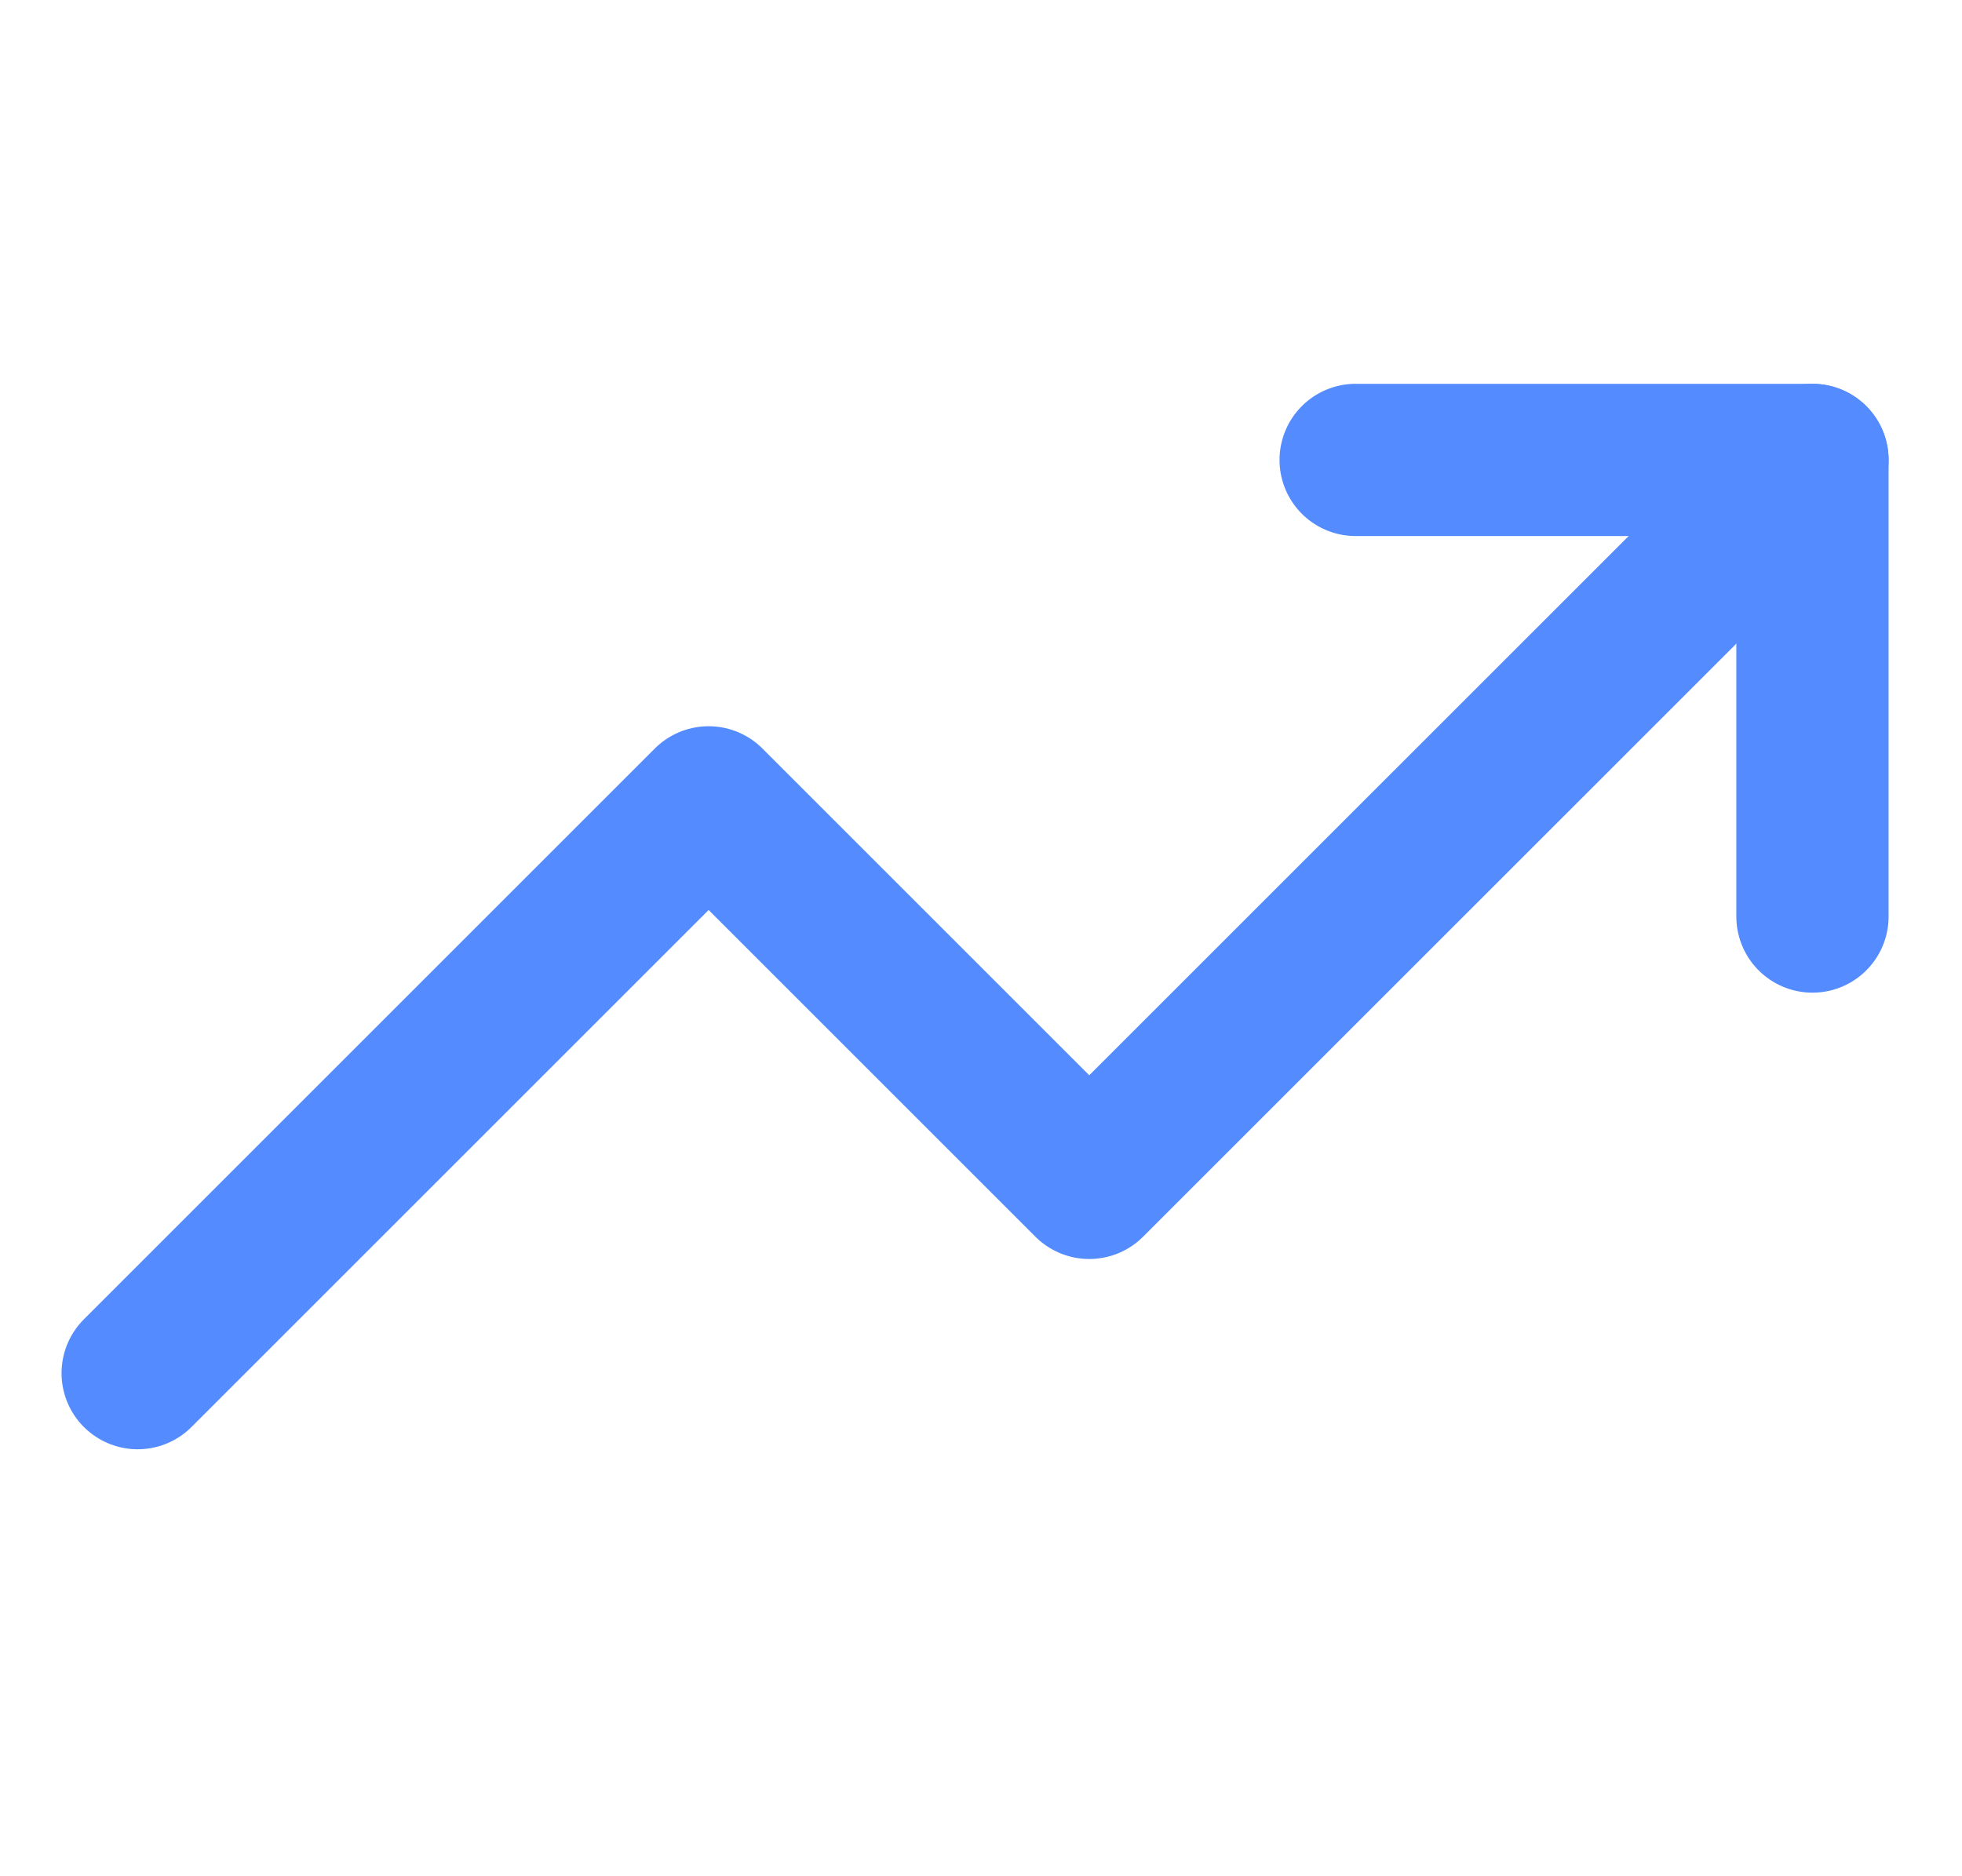
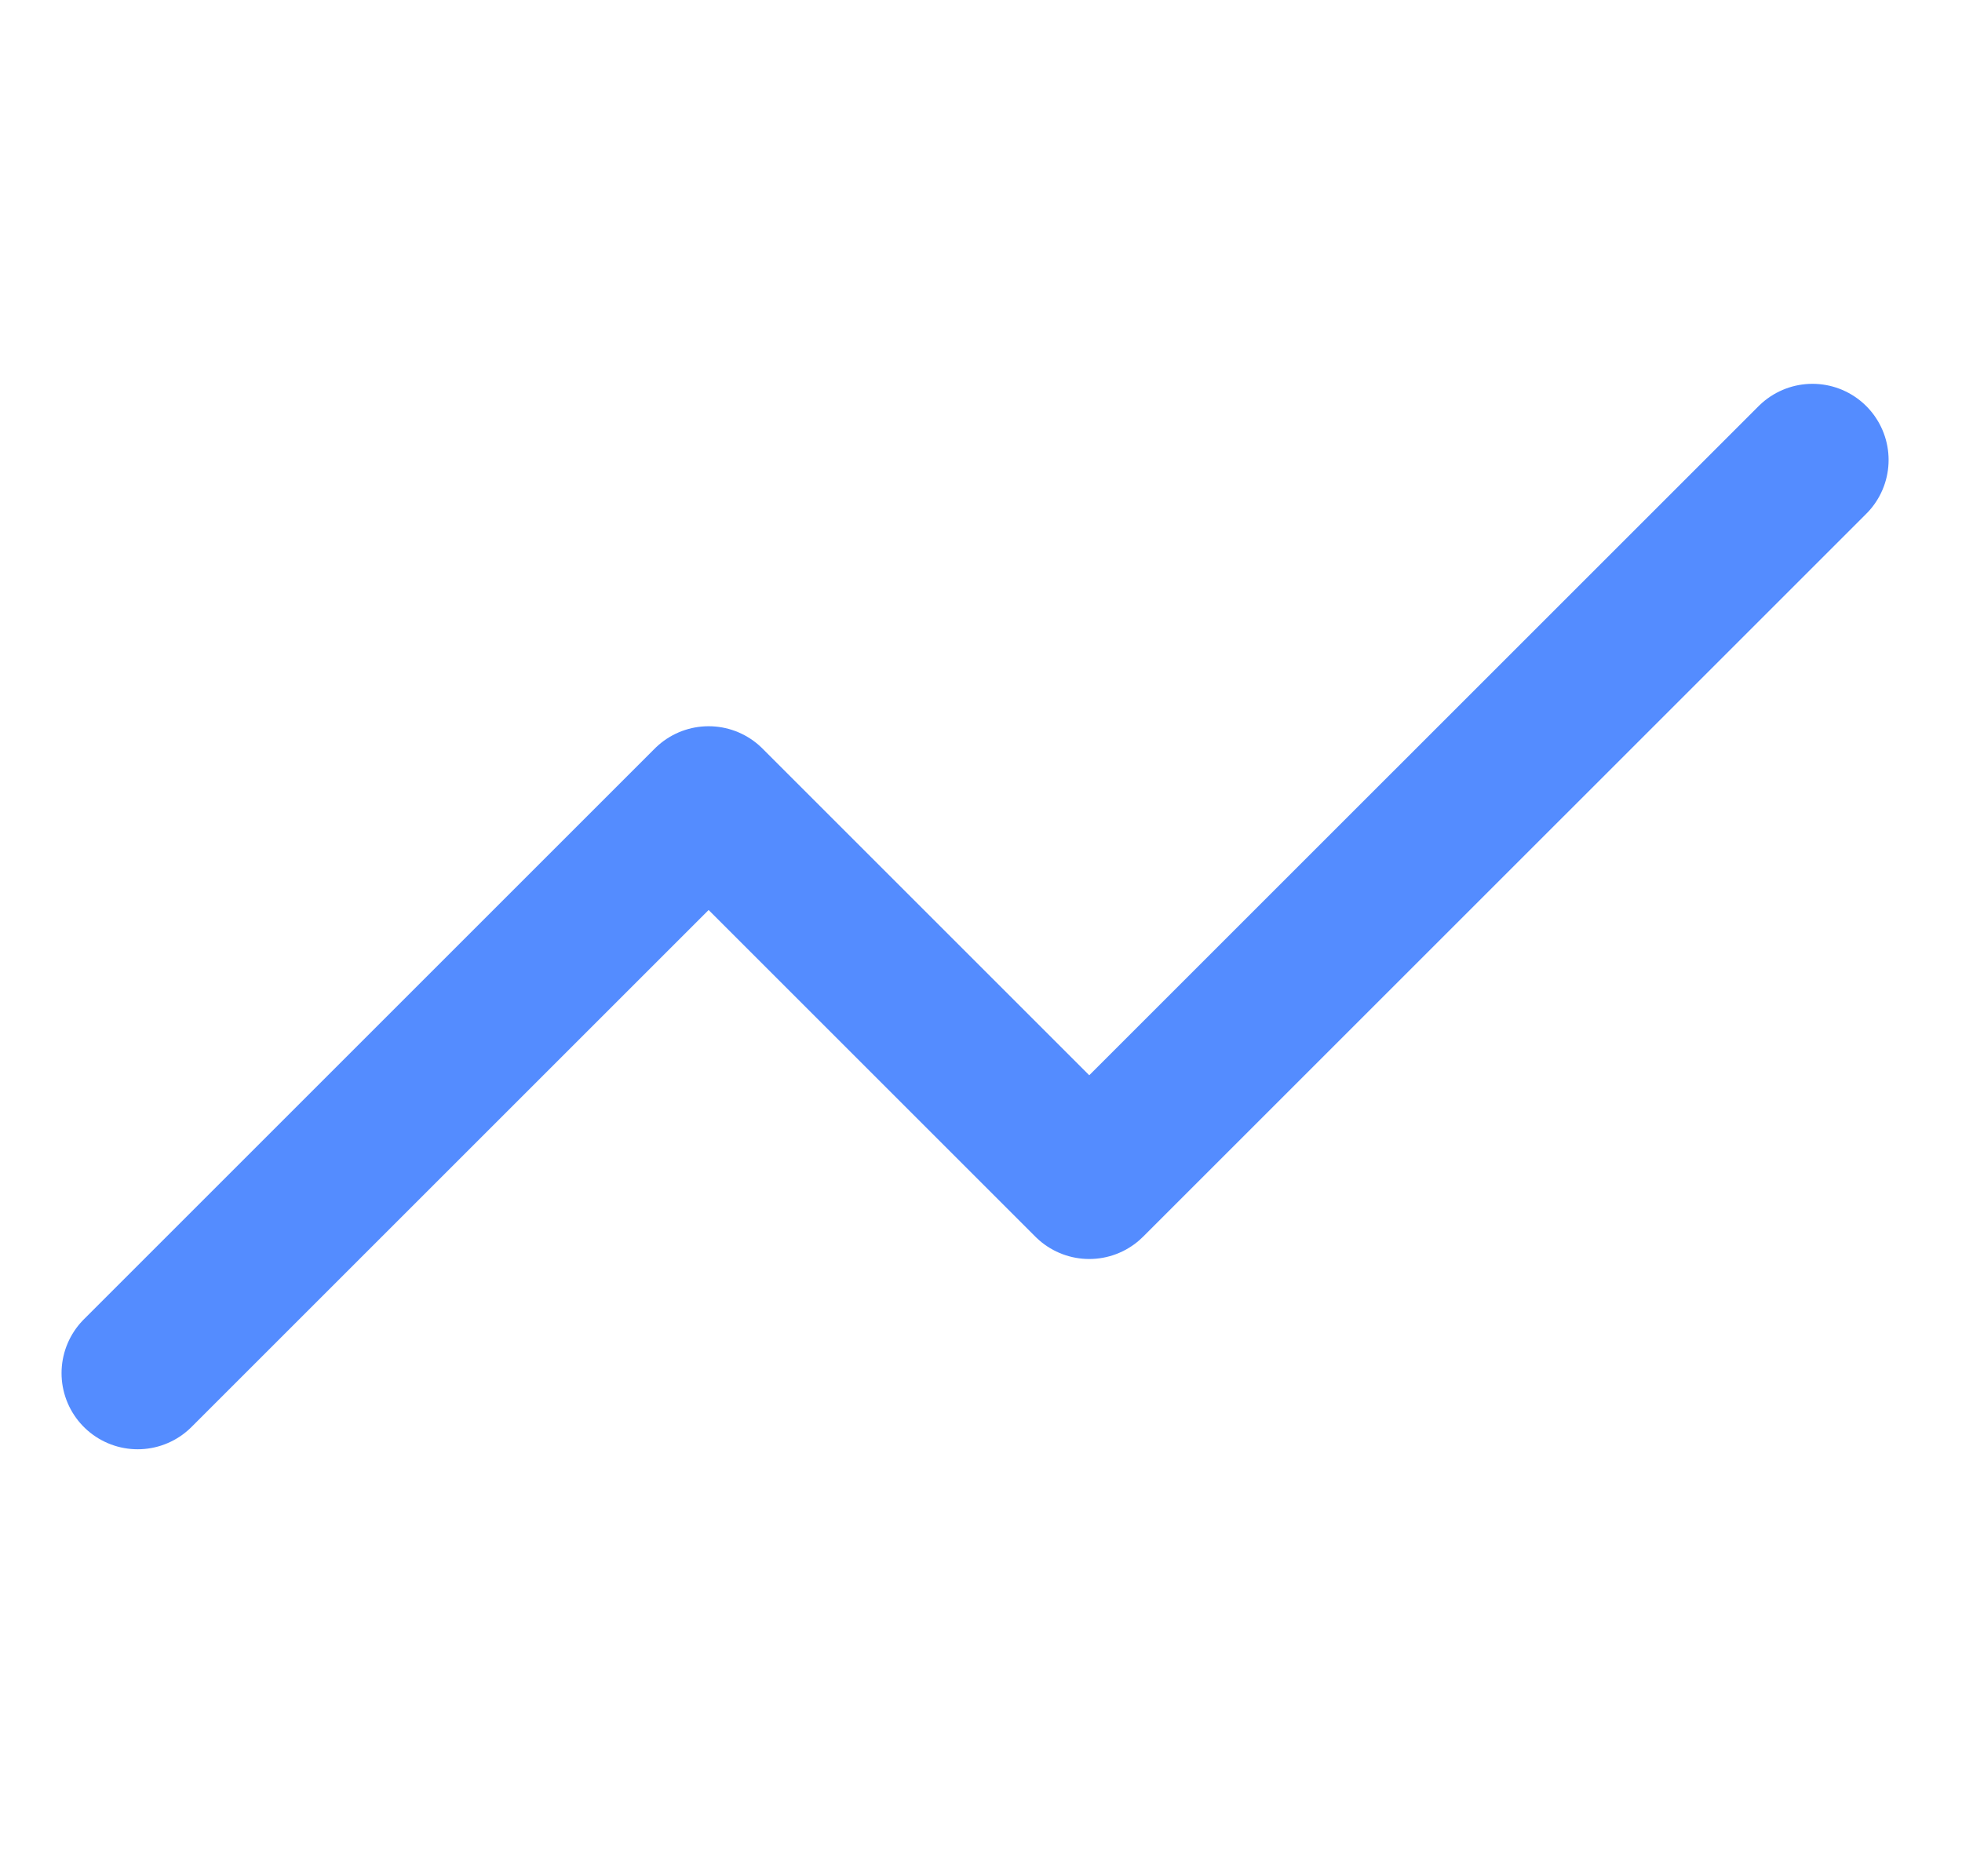
<svg xmlns="http://www.w3.org/2000/svg" width="23" height="22" viewBox="0 0 23 22" fill="none">
  <g clip-path="url(#clip0_133_2171)">
    <path d="M21.247 5.393L12.769 13.87L8.307 9.408L1.614 16.101" stroke="#548CFF" stroke-width="1.785" stroke-linecap="round" stroke-linejoin="round" />
-     <path d="M15.892 5.393H21.247V10.747" stroke="#548CFF" stroke-width="1.785" stroke-linecap="round" stroke-linejoin="round" />
  </g>
  <defs>
    <clipPath id="clip0_133_2171">
      <rect width="21.418" height="21.418" fill="white" transform="translate(0.722 0.038)" />
    </clipPath>
  </defs>
</svg>